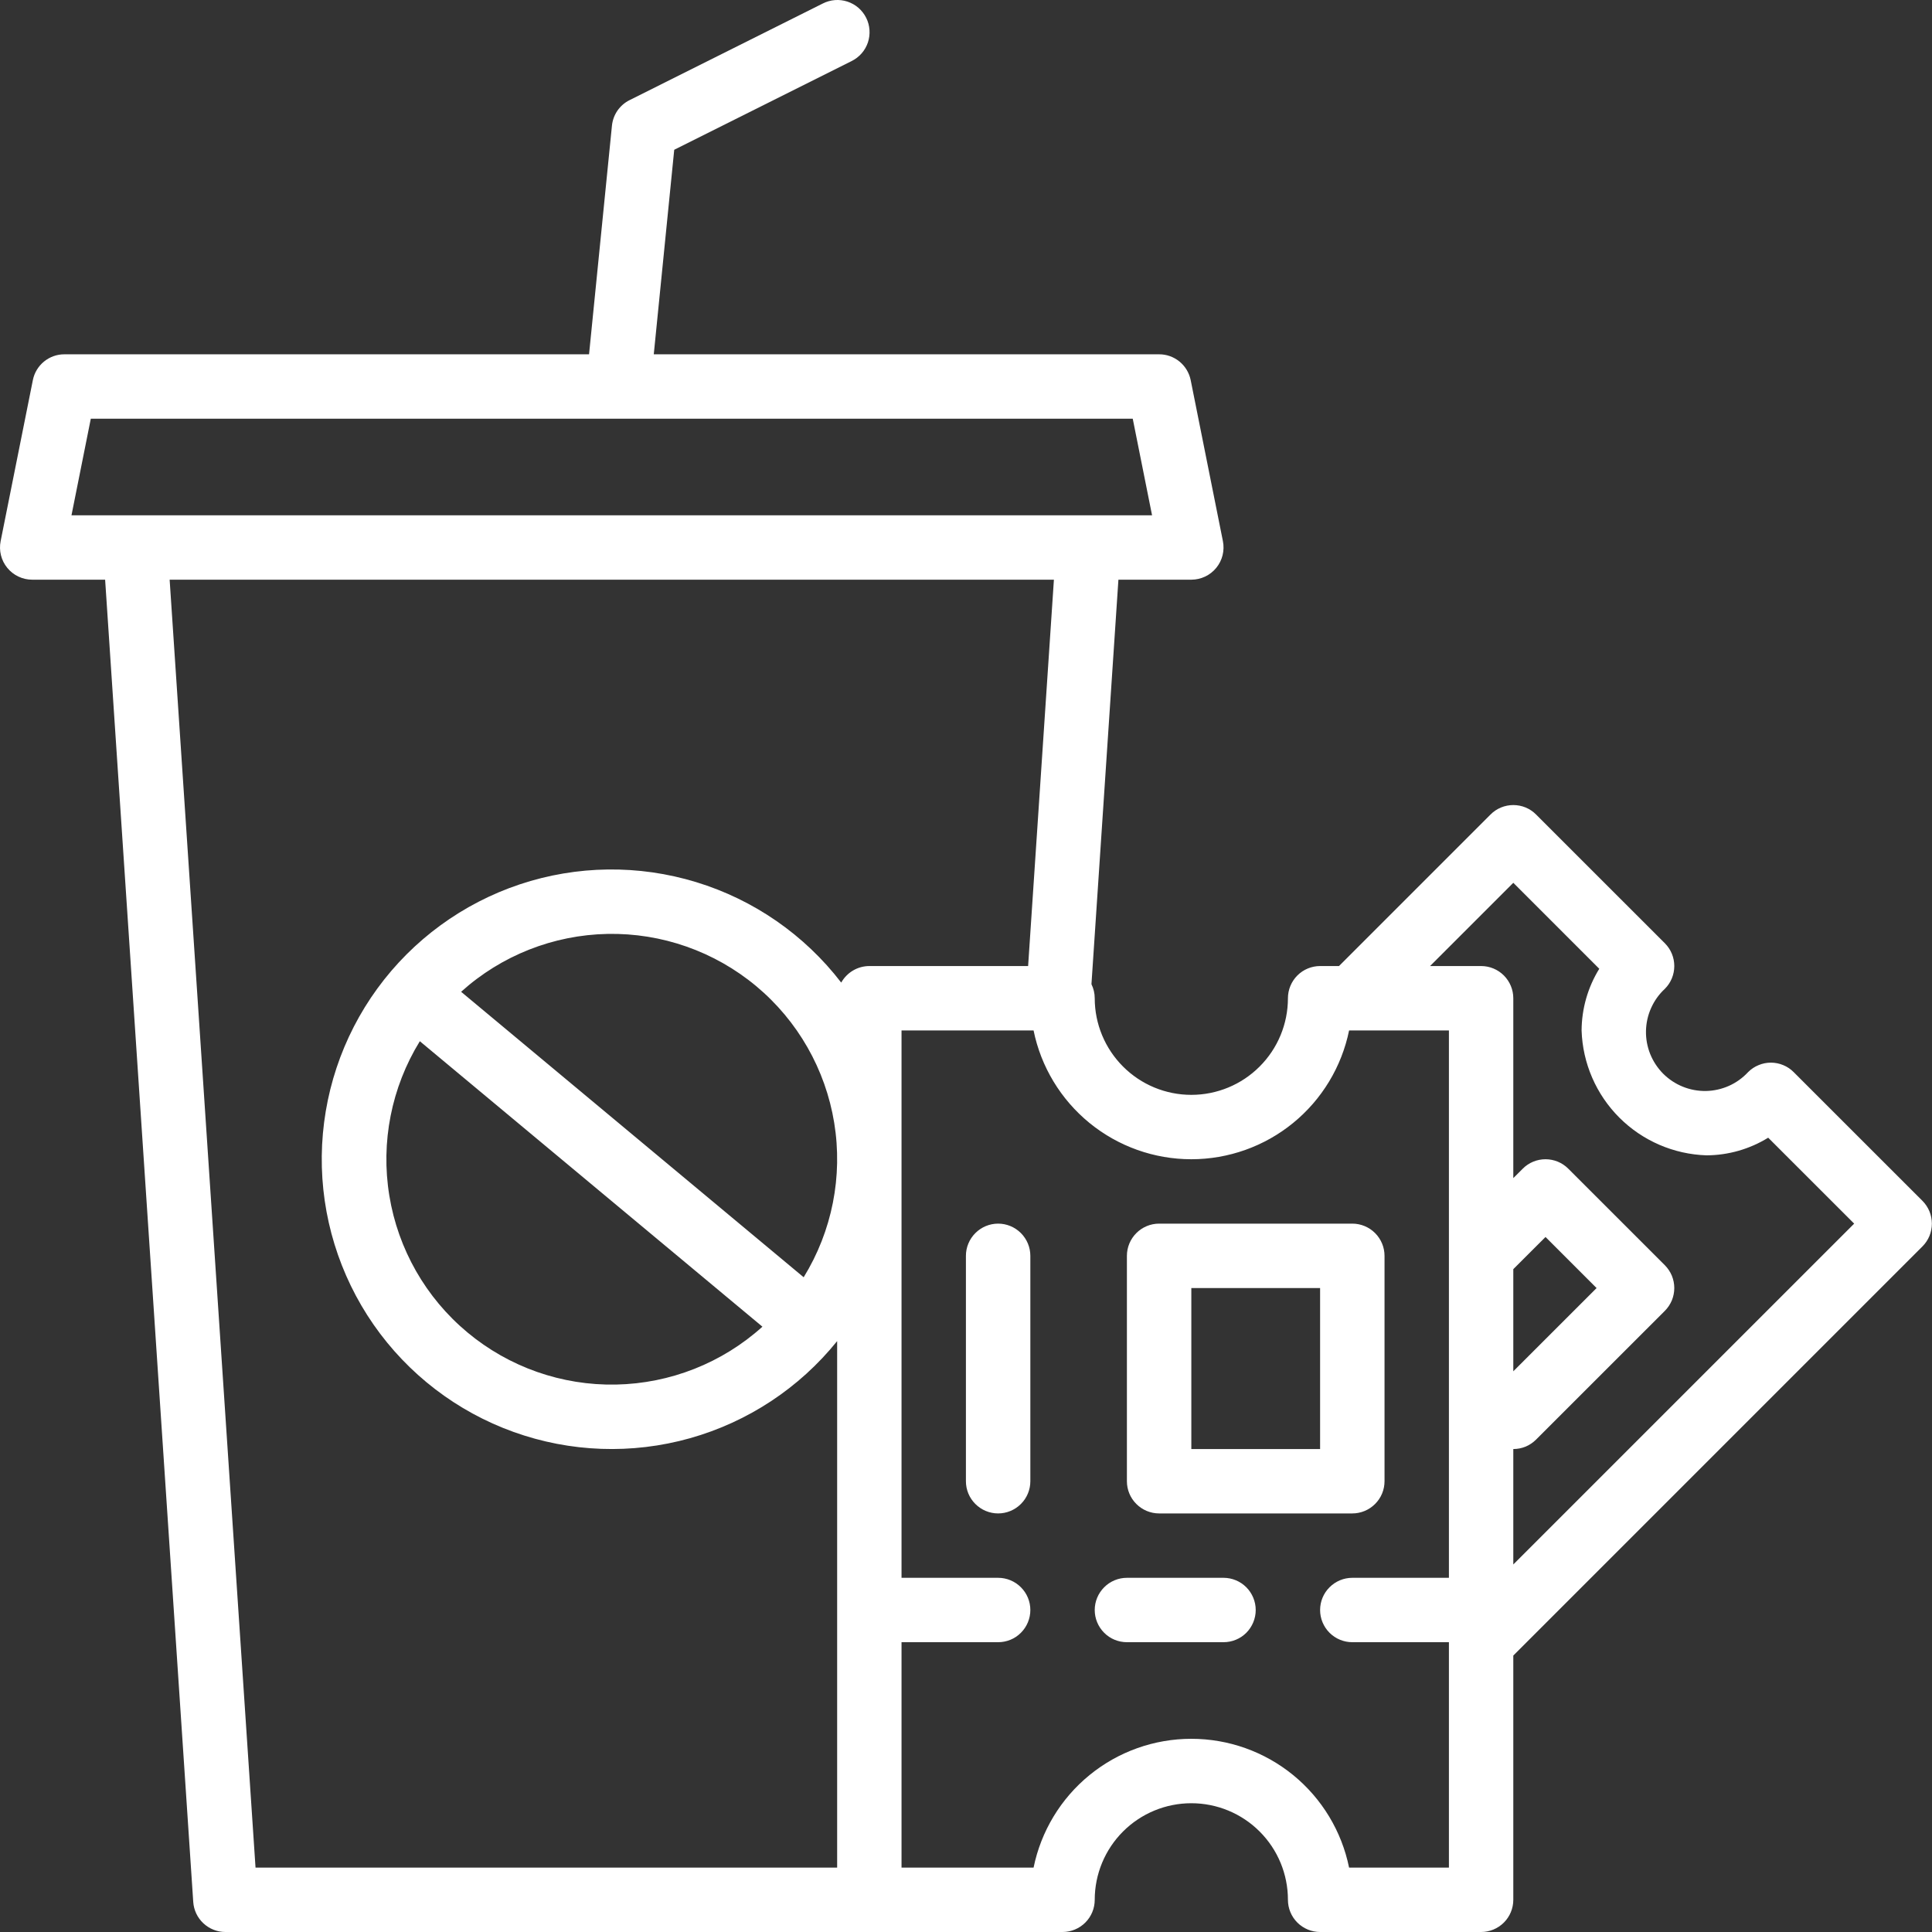
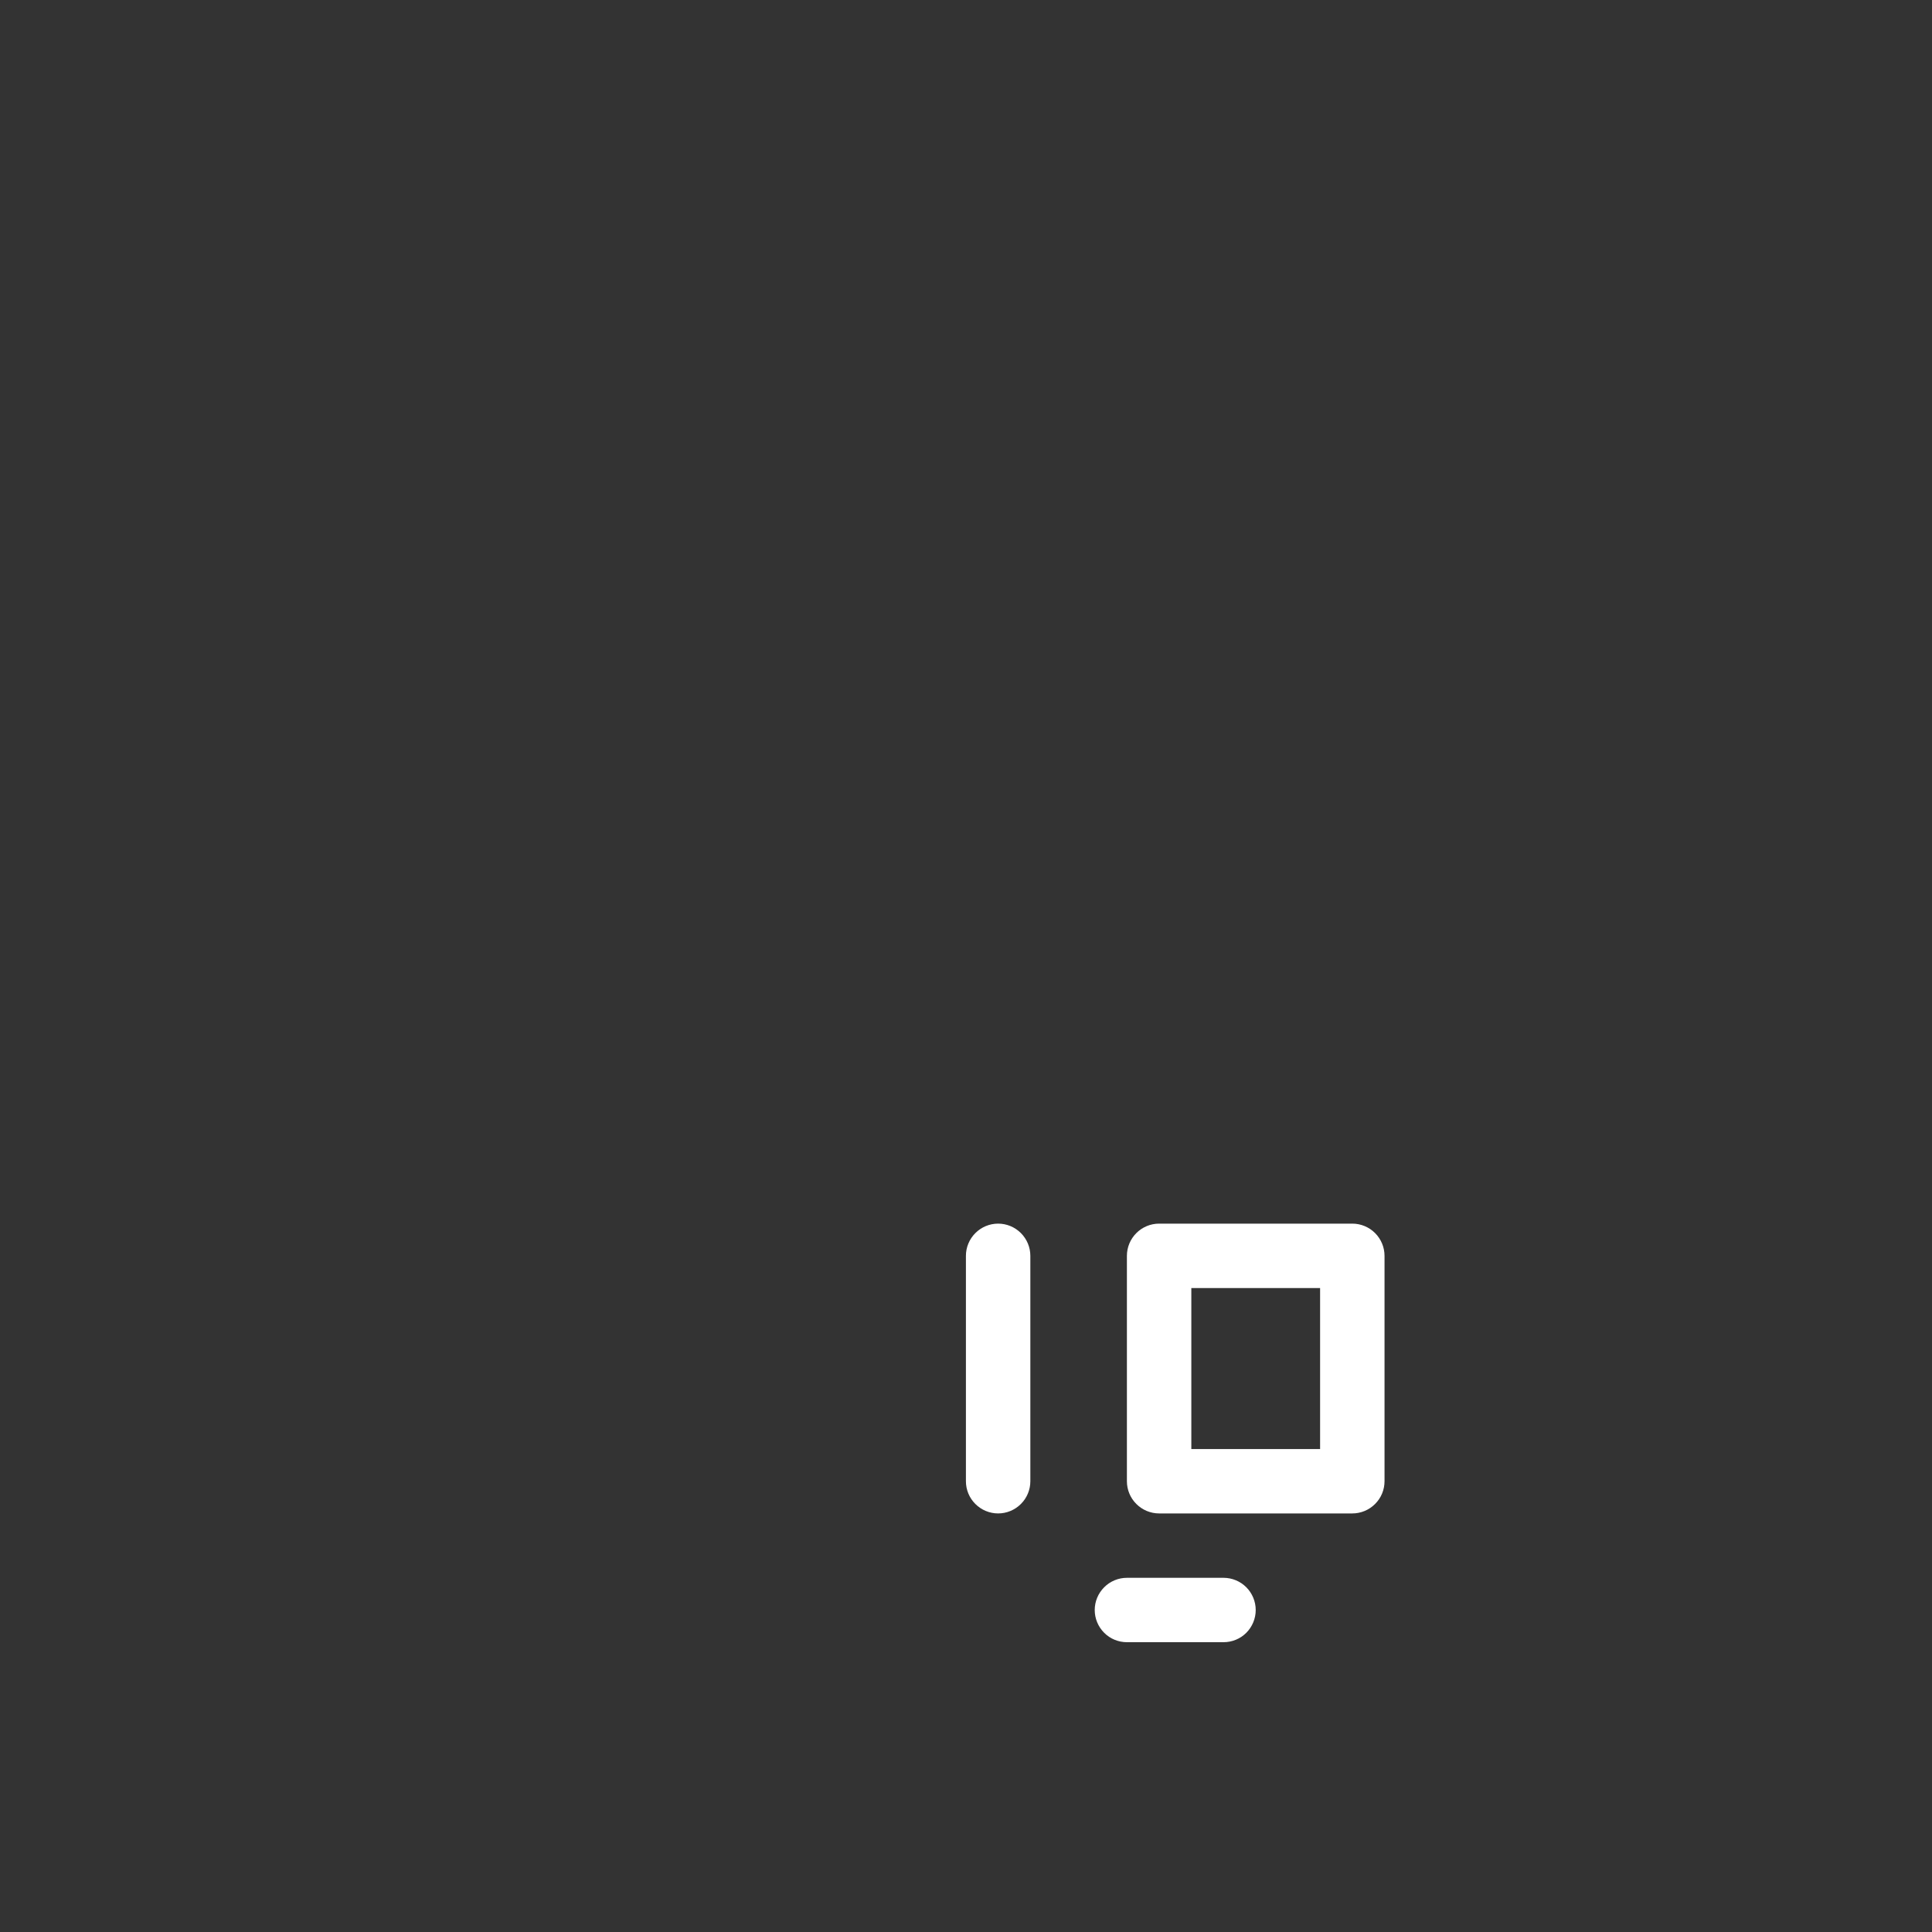
<svg xmlns="http://www.w3.org/2000/svg" width="46" height="46" viewBox="0 0 46 46" fill="none">
  <rect x="0" y="0" width="46" height="46" fill="#333333" stroke="none" />
-   <path d="M42.706 25.526C42.635 25.454 42.551 25.398 42.458 25.36C42.365 25.321 42.265 25.301 42.164 25.301C42.063 25.301 41.964 25.321 41.871 25.36C41.778 25.398 41.693 25.454 41.622 25.526C41.494 25.664 41.339 25.776 41.167 25.853C40.995 25.93 40.808 25.972 40.62 25.976C40.431 25.979 40.243 25.945 40.068 25.874C39.893 25.804 39.734 25.698 39.6 25.565C39.467 25.431 39.362 25.272 39.291 25.097C39.221 24.922 39.186 24.735 39.19 24.546C39.194 24.357 39.235 24.171 39.313 23.999C39.39 23.826 39.501 23.671 39.64 23.543C39.784 23.399 39.864 23.204 39.864 23.001C39.864 22.798 39.784 22.603 39.64 22.459L36.573 19.393C36.502 19.321 36.418 19.265 36.325 19.226C36.232 19.188 36.132 19.168 36.031 19.168C35.931 19.168 35.831 19.188 35.738 19.226C35.645 19.265 35.56 19.321 35.489 19.393L31.881 23.001H31.431C31.228 23.001 31.033 23.082 30.889 23.226C30.746 23.37 30.665 23.565 30.665 23.768C30.665 24.378 30.423 24.963 29.991 25.394C29.56 25.826 28.975 26.068 28.365 26.068C27.755 26.068 27.17 25.826 26.739 25.394C26.308 24.963 26.065 24.378 26.065 23.768C26.065 23.652 26.038 23.537 25.987 23.433L26.629 13.802H28.365C28.478 13.802 28.59 13.777 28.693 13.728C28.796 13.68 28.886 13.609 28.958 13.521C29.03 13.434 29.081 13.331 29.109 13.221C29.136 13.111 29.139 12.996 29.117 12.885L28.35 9.052C28.315 8.878 28.221 8.722 28.084 8.609C27.947 8.497 27.776 8.435 27.598 8.436H15.566L16.053 3.566L20.275 1.455C20.366 1.41 20.447 1.348 20.514 1.272C20.581 1.196 20.631 1.108 20.664 1.012C20.696 0.916 20.709 0.815 20.702 0.714C20.695 0.613 20.669 0.514 20.623 0.424C20.578 0.333 20.515 0.253 20.439 0.186C20.362 0.12 20.273 0.07 20.177 0.038C20.081 0.007 19.98 -0.006 19.879 0.002C19.778 0.01 19.679 0.038 19.589 0.084L14.99 2.384C14.874 2.441 14.775 2.528 14.701 2.634C14.628 2.74 14.583 2.864 14.57 2.993L14.025 8.436H1.533C1.356 8.435 1.184 8.497 1.047 8.609C0.91 8.722 0.816 8.878 0.782 9.052L0.015 12.885C-0.007 12.996 -0.005 13.111 0.023 13.221C0.05 13.331 0.102 13.434 0.174 13.521C0.246 13.609 0.336 13.68 0.439 13.728C0.541 13.777 0.653 13.802 0.767 13.802H2.503L4.601 45.284C4.614 45.478 4.7 45.66 4.843 45.793C4.985 45.926 5.172 46 5.366 46H25.299C25.502 46 25.697 45.919 25.841 45.775C25.984 45.632 26.065 45.437 26.065 45.233C26.065 44.623 26.308 44.038 26.739 43.607C27.17 43.176 27.755 42.934 28.365 42.934C28.975 42.934 29.56 43.176 29.991 43.607C30.423 44.038 30.665 44.623 30.665 45.233C30.665 45.437 30.746 45.632 30.889 45.775C31.033 45.919 31.228 46 31.431 46H35.265C35.468 46 35.663 45.919 35.807 45.775C35.95 45.632 36.031 45.437 36.031 45.233V39.418L45.773 29.676C45.844 29.605 45.9 29.521 45.939 29.428C45.977 29.335 45.997 29.235 45.997 29.134C45.997 29.034 45.977 28.934 45.939 28.841C45.9 28.748 45.844 28.663 45.773 28.592L42.706 25.526ZM2.162 9.969H26.97L27.43 12.269H1.702L2.162 9.969ZM4.039 13.802H25.093L24.479 23.001H20.699C20.562 23.001 20.428 23.038 20.311 23.107C20.193 23.176 20.096 23.276 20.029 23.395C19.155 22.258 17.948 21.422 16.576 21.003C15.205 20.584 13.737 20.602 12.376 21.056C11.016 21.51 9.83 22.377 8.985 23.536C8.14 24.695 7.678 26.088 7.661 27.523C7.645 28.957 8.076 30.36 8.894 31.538C9.713 32.716 10.878 33.609 12.228 34.094C13.577 34.579 15.045 34.632 16.426 34.244C17.806 33.856 19.032 33.048 19.932 31.931V44.467H6.084L4.039 13.802ZM9.996 24.791L18.153 31.588C17.195 32.452 15.957 32.941 14.666 32.966C13.376 32.991 12.12 32.55 11.129 31.724C10.138 30.898 9.478 29.742 9.27 28.469C9.061 27.195 9.32 25.89 9.996 24.791ZM19.135 30.411L10.979 23.614C11.937 22.75 13.175 22.261 14.465 22.236C15.755 22.211 17.011 22.652 18.003 23.478C18.994 24.304 19.654 25.46 19.862 26.733C20.07 28.006 19.812 29.312 19.135 30.411ZM34.498 44.467H32.121C31.945 43.601 31.474 42.823 30.79 42.264C30.105 41.705 29.249 41.4 28.365 41.4C27.482 41.4 26.625 41.705 25.941 42.264C25.256 42.823 24.786 43.601 24.609 44.467H21.465V39.1H23.765C23.969 39.1 24.164 39.02 24.307 38.876C24.451 38.732 24.532 38.537 24.532 38.334C24.532 38.13 24.451 37.935 24.307 37.792C24.164 37.648 23.969 37.567 23.765 37.567H21.465V24.535H24.609C24.785 25.4 25.256 26.178 25.94 26.737C26.625 27.296 27.481 27.601 28.365 27.601C29.248 27.601 30.105 27.296 30.789 26.737C31.474 26.178 31.944 25.4 32.121 24.535H34.498V37.567H32.198C31.995 37.567 31.8 37.648 31.656 37.792C31.512 37.935 31.431 38.13 31.431 38.334C31.431 38.537 31.512 38.732 31.656 38.876C31.8 39.02 31.995 39.1 32.198 39.1H34.498V44.467ZM36.031 30.218L36.798 29.452L38.014 30.668L36.031 32.65V30.218ZM36.031 37.249V34.501C36.132 34.501 36.232 34.481 36.325 34.443C36.418 34.404 36.502 34.347 36.573 34.276L39.64 31.21C39.711 31.138 39.767 31.054 39.806 30.961C39.844 30.868 39.864 30.768 39.864 30.668C39.864 30.567 39.844 30.467 39.806 30.374C39.767 30.281 39.711 30.197 39.64 30.125L37.34 27.826C37.269 27.754 37.184 27.698 37.091 27.659C36.998 27.621 36.898 27.601 36.798 27.601C36.697 27.601 36.597 27.621 36.505 27.659C36.411 27.698 36.327 27.754 36.256 27.826L36.031 28.05V23.768C36.031 23.565 35.95 23.37 35.807 23.226C35.663 23.082 35.468 23.001 35.265 23.001H34.049L36.031 21.019L38.078 23.066C37.805 23.507 37.66 24.016 37.657 24.535C37.682 25.315 38.003 26.058 38.556 26.61C39.108 27.162 39.85 27.483 40.631 27.508C41.15 27.506 41.658 27.36 42.1 27.088L44.147 29.134L36.031 37.249Z" fill="white" />
  <path d="M29.131 37.567H26.832C26.628 37.567 26.433 37.648 26.29 37.792C26.146 37.936 26.065 38.131 26.065 38.334C26.065 38.537 26.146 38.732 26.29 38.876C26.433 39.02 26.628 39.1 26.832 39.1H29.131C29.335 39.1 29.53 39.02 29.674 38.876C29.817 38.732 29.898 38.537 29.898 38.334C29.898 38.131 29.817 37.936 29.674 37.792C29.53 37.648 29.335 37.567 29.131 37.567Z" fill="white" />
  <path d="M32.965 35.267V29.901C32.965 29.698 32.884 29.503 32.74 29.359C32.596 29.215 32.401 29.134 32.198 29.134H27.598C27.395 29.134 27.2 29.215 27.056 29.359C26.912 29.503 26.831 29.698 26.831 29.901V35.267C26.831 35.471 26.912 35.666 27.056 35.809C27.2 35.953 27.395 36.034 27.598 36.034H32.198C32.401 36.034 32.596 35.953 32.74 35.809C32.884 35.666 32.965 35.471 32.965 35.267ZM31.431 34.501H28.365V30.668H31.431V34.501Z" fill="white" />
  <path d="M23.765 29.134C23.562 29.134 23.367 29.215 23.223 29.359C23.079 29.503 22.998 29.698 22.998 29.901V35.267C22.998 35.471 23.079 35.666 23.223 35.809C23.367 35.953 23.562 36.034 23.765 36.034C23.968 36.034 24.163 35.953 24.307 35.809C24.451 35.666 24.532 35.471 24.532 35.267V29.901C24.532 29.698 24.451 29.503 24.307 29.359C24.163 29.215 23.968 29.134 23.765 29.134Z" fill="white" />
</svg>